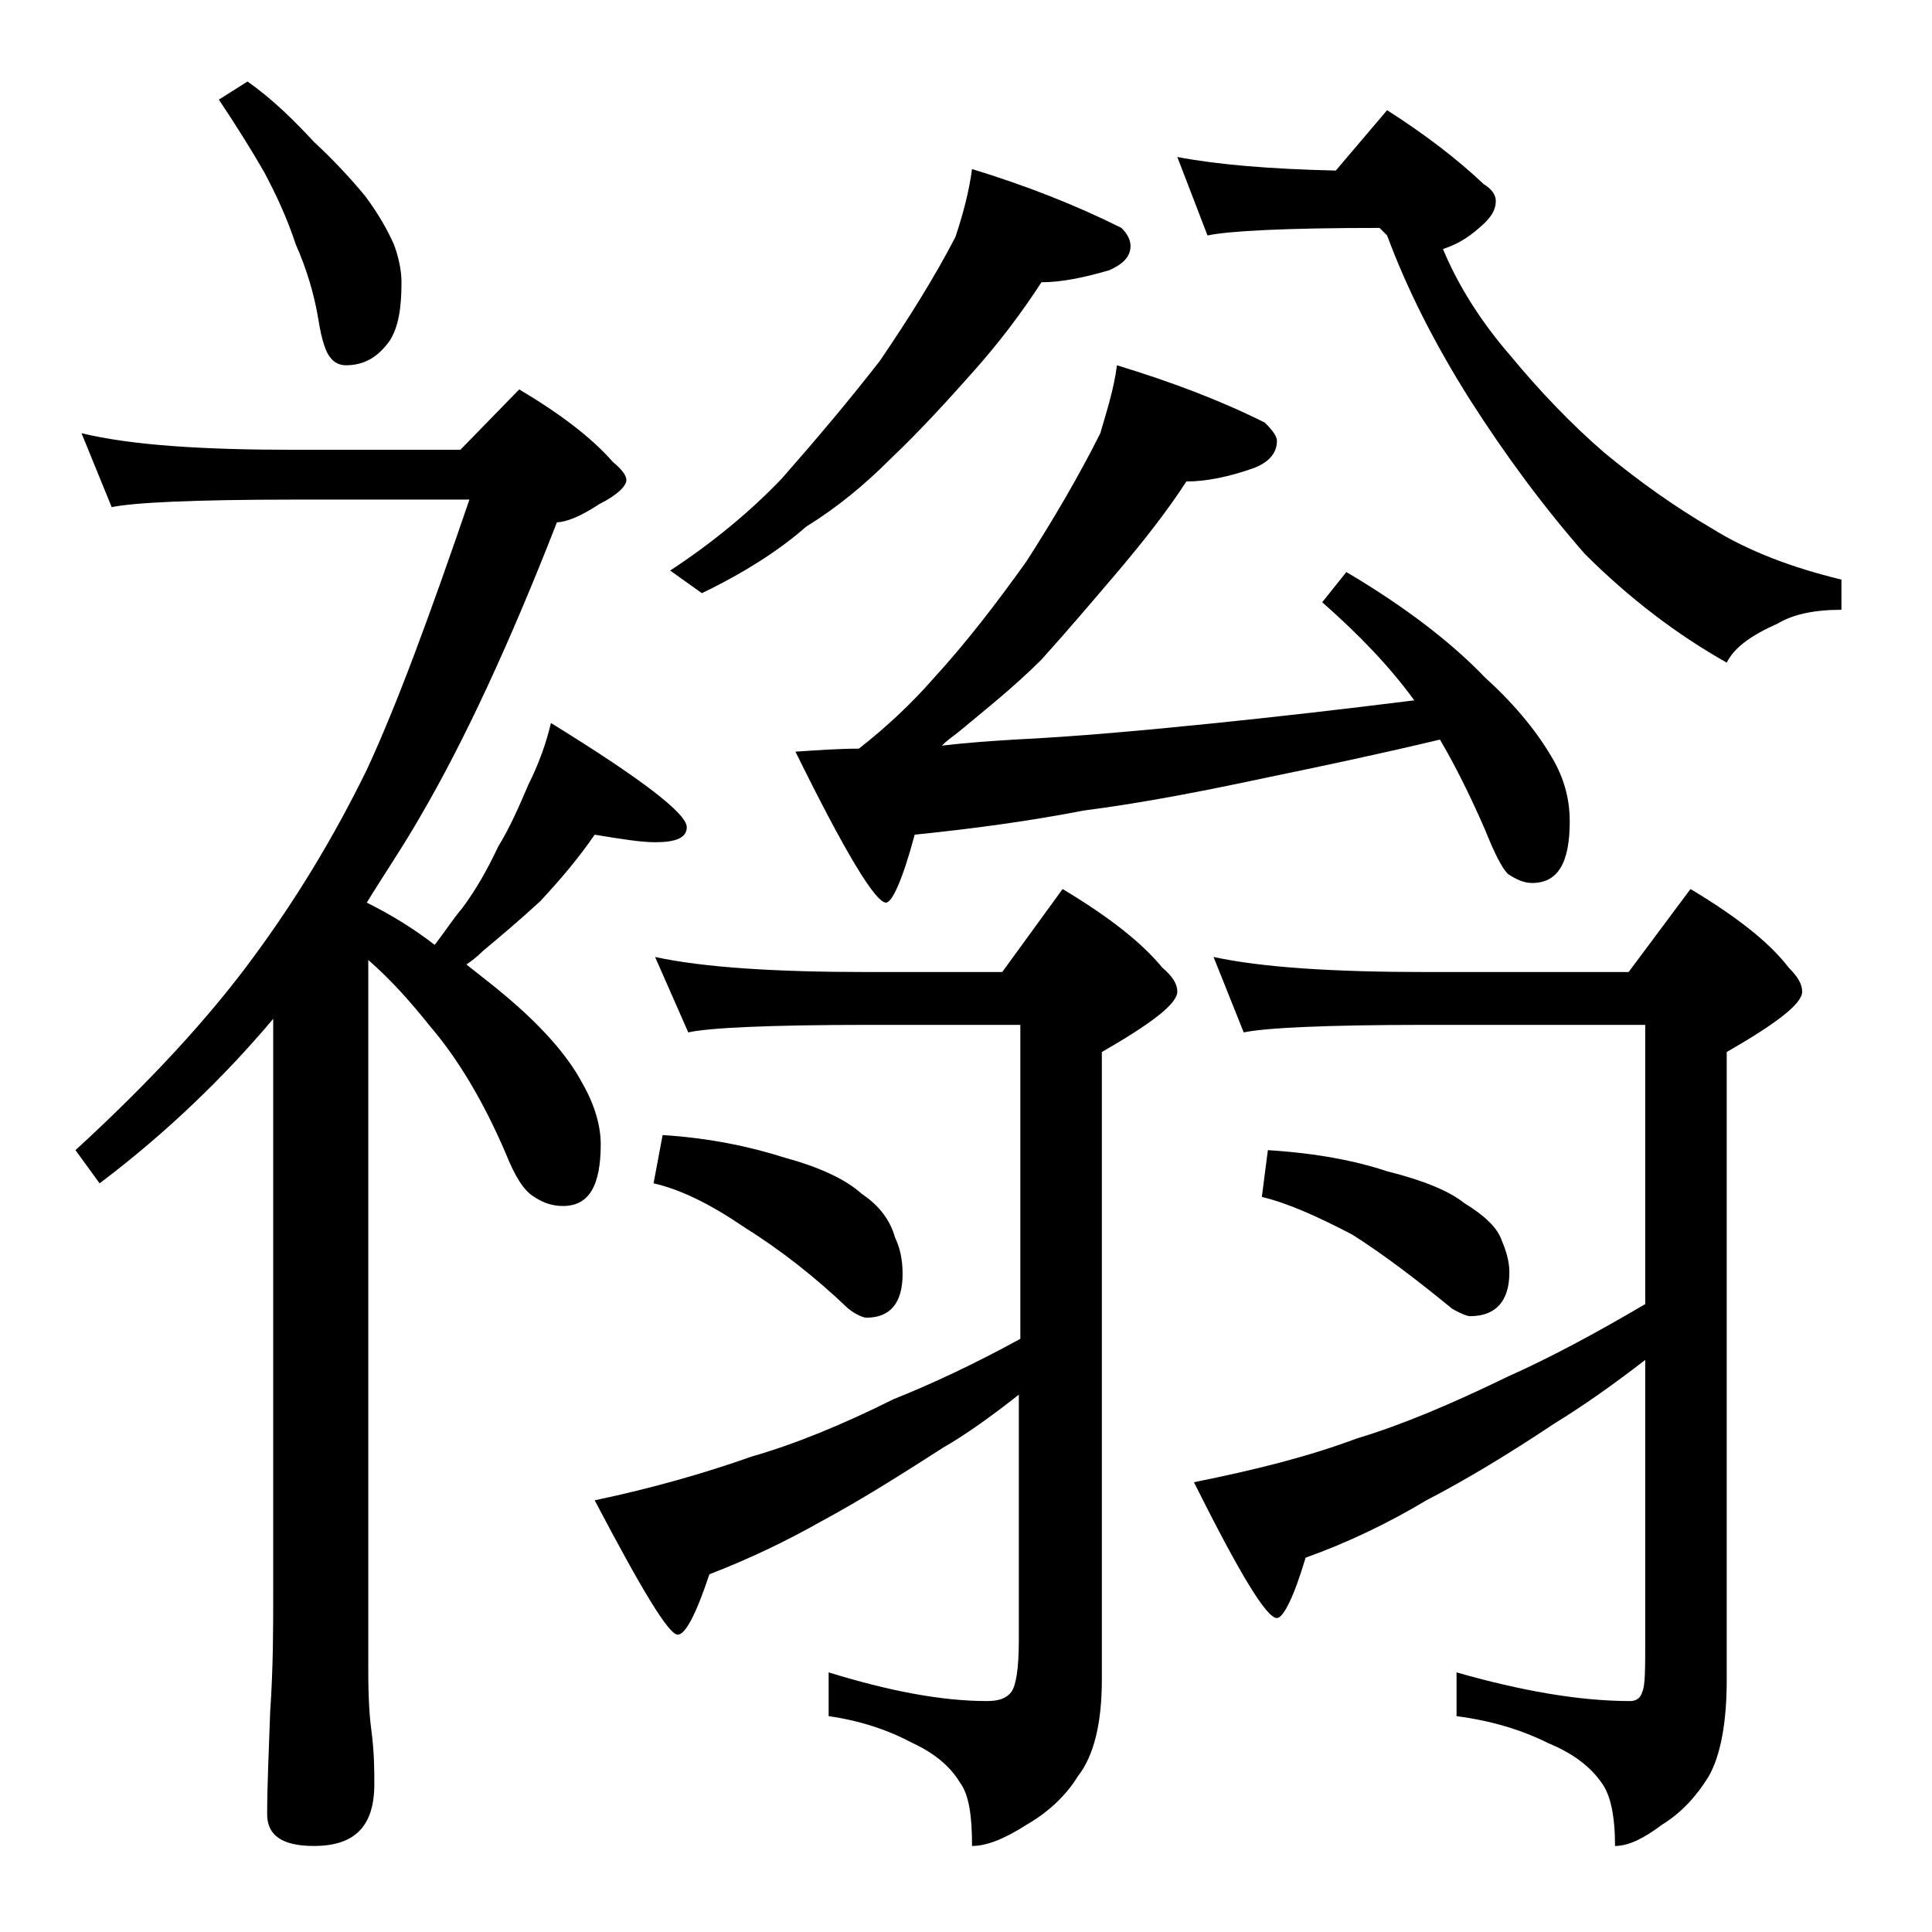
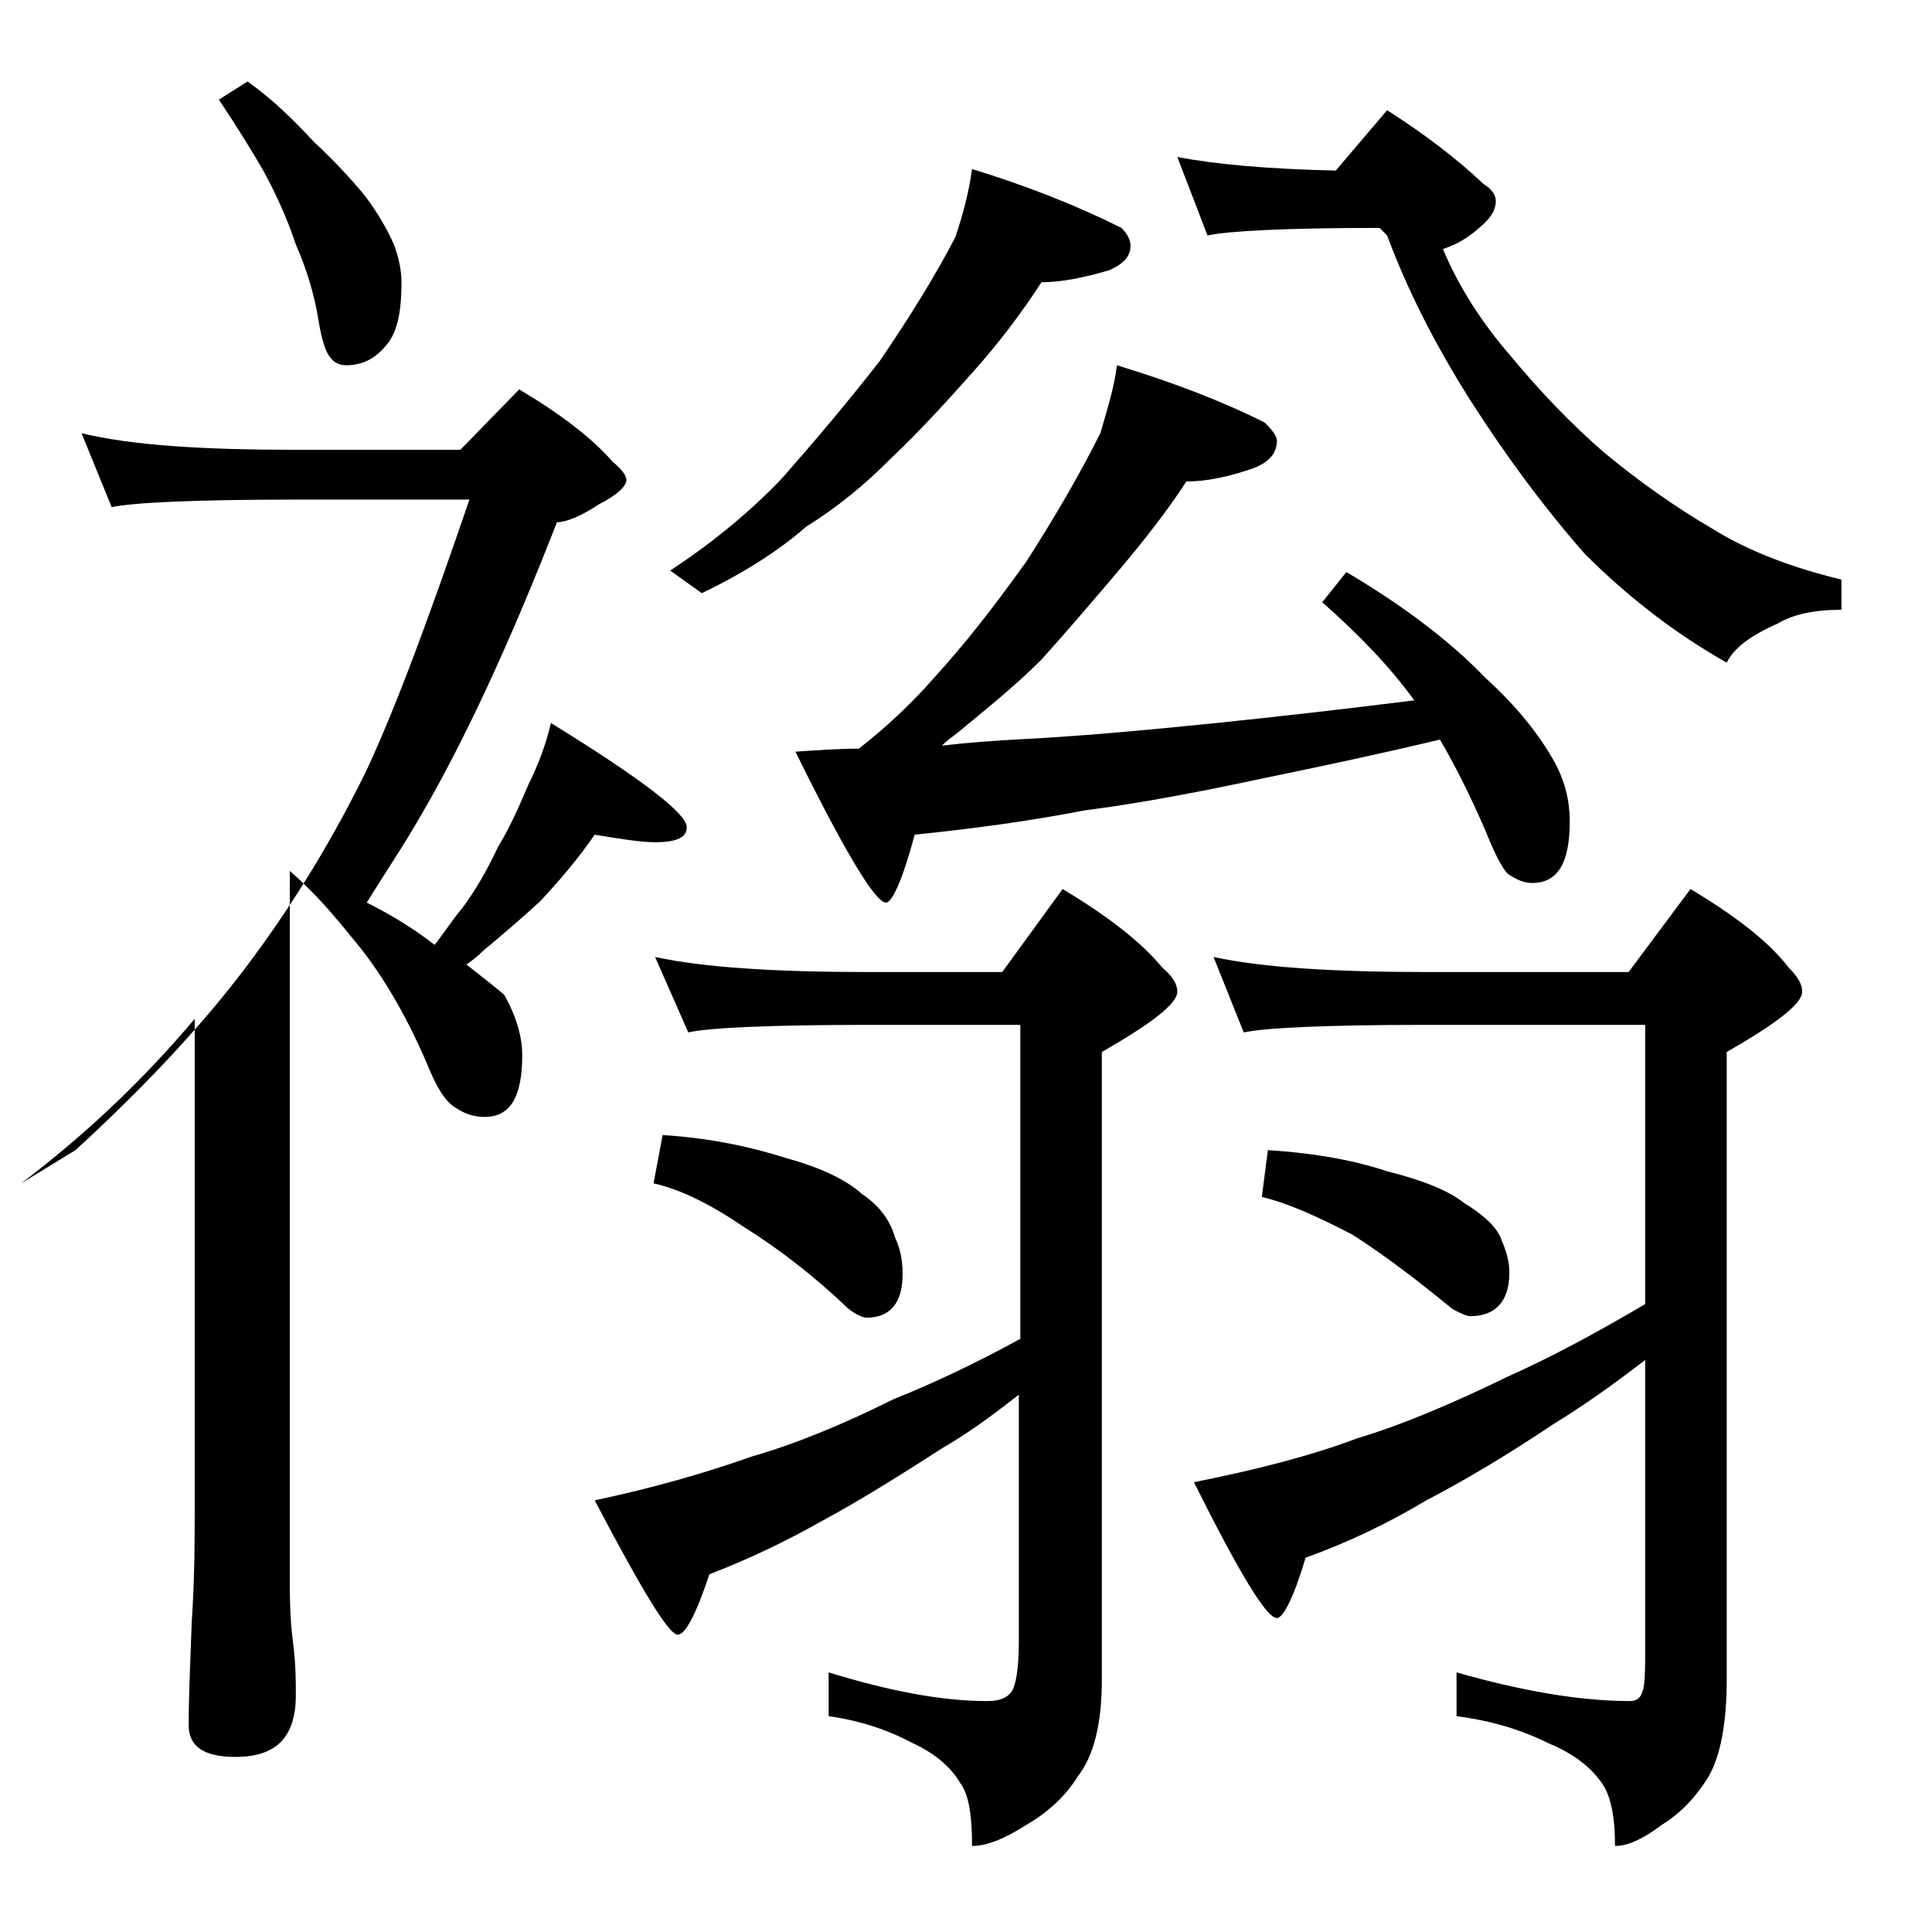
<svg xmlns="http://www.w3.org/2000/svg" version="1.1" id="Layer_1" x="0px" y="0px" viewBox="0 0 128 128" enable-background="new 0 0 128 128" xml:space="preserve">
-   <path d="M5.4,28.7c3.3,0.8,8,1.1,14.1,1.1h11l3.9-4c2.7,1.6,4.8,3.2,6.2,4.8c0.6,0.5,0.9,0.9,0.9,1.2c0,0.4-0.6,1-1.8,1.6  c-1.2,0.8-2.2,1.2-2.8,1.2c-3.2,8.2-6.2,14.6-9,19.4c-1.2,2.1-2.5,4-3.6,5.8c1.8,0.9,3.2,1.8,4.5,2.8c0.7-0.9,1.2-1.7,1.8-2.4  c0.9-1.2,1.7-2.6,2.4-4.1c0.8-1.3,1.4-2.7,2-4.1c0.7-1.4,1.2-2.8,1.5-4.1c6,3.7,9,6,9,6.9c0,0.7-0.7,1-2.1,1c-0.9,0-2.2-0.2-4-0.5  c-1.1,1.6-2.3,3-3.6,4.4C34.5,60.9,33.2,62,32,63c-0.4,0.4-0.8,0.7-1.1,0.9c1,0.8,1.8,1.4,2.5,2c2.4,2,4.2,4,5.2,5.9  c0.8,1.4,1.2,2.8,1.2,4c0,2.8-0.8,4.1-2.5,4.1c-0.7,0-1.3-0.2-1.9-0.6c-0.7-0.4-1.3-1.4-1.9-2.9c-1.5-3.5-3.2-6.3-5-8.4  c-1.2-1.5-2.5-3-4.1-4.4v47.2c0,1.8,0.1,3.1,0.2,3.8c0.2,1.5,0.2,2.7,0.2,3.6c0,2.8-1.3,4.1-4,4.1c-2.1,0-3.1-0.7-3.1-2.1  c0-1.8,0.1-4,0.2-6.8c0.2-2.9,0.2-5.5,0.2-7.6V67.5c-3.2,3.8-7,7.5-11.5,10.9L5,76.2c4.8-4.4,8.8-8.7,11.8-12.8  c2.8-3.8,5.3-7.9,7.5-12.4c2-4.3,4.2-10.3,6.8-17.9H19.5c-6.7,0-10.7,0.2-12.1,0.5L5.4,28.7z M16.4,5.4c1.7,1.2,3.1,2.6,4.4,4  c1.3,1.2,2.5,2.5,3.4,3.6c0.9,1.2,1.5,2.3,1.9,3.2c0.3,0.8,0.5,1.7,0.5,2.5c0,1.7-0.2,3-0.8,3.9c-0.8,1.1-1.7,1.6-2.9,1.6  c-0.4,0-0.8-0.2-1-0.5c-0.3-0.3-0.6-1.2-0.8-2.5c-0.3-1.8-0.8-3.4-1.5-5c-0.6-1.8-1.3-3.3-2.1-4.8c-0.8-1.4-1.8-3-3-4.8L16.4,5.4z   M43.4,63.4c3.2,0.7,8,1,14.1,1h8.9l4-5.5c3,1.8,5.2,3.5,6.6,5.2c0.7,0.6,1,1.1,1,1.6c0,0.8-1.7,2.1-5,4v41.6c0,2.8-0.5,5-1.6,6.4  c-0.8,1.3-2,2.4-3.4,3.2c-1.4,0.9-2.6,1.4-3.6,1.4c0-2-0.2-3.4-0.8-4.2c-0.6-1-1.6-1.9-3.1-2.6c-1.7-0.9-3.5-1.5-5.6-1.8v-2.9  c3.9,1.2,7.4,1.9,10.5,1.9c0.8,0,1.3-0.2,1.6-0.6c0.3-0.4,0.5-1.5,0.5-3.4V92.4c-1.9,1.5-3.6,2.7-5,3.5c-2.8,1.8-5.5,3.5-8.1,4.9  c-2.3,1.3-4.8,2.5-7.4,3.5c-0.9,2.7-1.6,4-2.1,4c-0.6,0-2.4-3-5.5-8.9c3.8-0.8,7.3-1.8,10.4-2.9c2.8-0.8,6-2.1,9.4-3.8  c2.5-1,5.3-2.3,8.4-4V67.9h-10c-6.7,0-10.7,0.2-12,0.5L43.4,63.4z M43.9,75.2c3.2,0.2,5.9,0.8,8.1,1.5c2.2,0.6,4,1.4,5.1,2.4  c1.2,0.8,1.9,1.8,2.2,2.9c0.3,0.6,0.5,1.4,0.5,2.4c0,1.9-0.8,2.9-2.4,2.9c-0.2,0-0.7-0.2-1.2-0.6c-2.2-2.1-4.5-3.9-6.9-5.4  c-2.2-1.5-4.2-2.5-6-2.9L43.9,75.2z M64.4,11.2c3.6,1.1,6.9,2.4,9.9,3.9c0.4,0.4,0.6,0.8,0.6,1.2c0,0.7-0.5,1.2-1.4,1.6  c-1.7,0.5-3.2,0.8-4.5,0.8c-1.3,2-2.8,4-4.5,5.9c-1.6,1.8-3.4,3.8-5.5,5.8c-1.7,1.7-3.5,3.2-5.6,4.5c-1.7,1.5-4,3-6.9,4.4l-2.1-1.5  c2.9-1.9,5.4-4,7.4-6.1c2.2-2.5,4.4-5.1,6.5-7.8c1.9-2.8,3.6-5.5,5-8.2C63.8,14.2,64.2,12.7,64.4,11.2z M74,24.2  c3.6,1.1,6.8,2.3,9.8,3.8c0.5,0.5,0.8,0.9,0.8,1.2c0,0.8-0.5,1.4-1.5,1.8c-1.7,0.6-3.2,0.9-4.5,0.9c-1.3,2-2.8,3.9-4.4,5.8  c-1.7,2-3.4,4-5.2,6c-1.8,1.8-3.7,3.3-5.5,4.8c-0.4,0.3-0.8,0.6-1.1,0.9c1.7-0.2,3.2-0.3,4.8-0.4c4.1-0.2,8.5-0.6,13.4-1.1  c3.9-0.4,8.3-0.9,13.1-1.5c-1.6-2.2-3.6-4.3-6.1-6.5l1.6-2c3.9,2.3,7,4.7,9.2,7c2.1,1.9,3.6,3.8,4.6,5.6c0.7,1.3,1,2.6,1,3.9  c0,2.8-0.8,4.1-2.5,4.1c-0.5,0-1-0.2-1.6-0.6c-0.4-0.4-0.9-1.4-1.5-2.9c-1-2.3-2-4.3-3-6c-4.2,1-8,1.8-11.4,2.5  c-4.2,0.9-8.3,1.7-12.2,2.2c-3.6,0.7-7.3,1.2-11.2,1.6c-0.8,3-1.5,4.5-1.9,4.5c-0.7,0-2.7-3.3-6-10c1.5-0.1,2.9-0.2,4.2-0.2  c1.8-1.4,3.5-3,4.9-4.6c2.2-2.4,4.2-5,6.2-7.8c1.8-2.8,3.5-5.7,4.9-8.5C73.3,27.3,73.8,25.8,74,24.2z M78,10.4  c2.6,0.5,6.1,0.8,10.5,0.9l3.4-4c2.5,1.6,4.6,3.2,6.4,4.9c0.5,0.3,0.8,0.7,0.8,1.1c0,0.7-0.4,1.2-1.1,1.8c-0.8,0.7-1.5,1.1-2.4,1.4  c1,2.4,2.5,4.8,4.5,7.1c1.9,2.3,4,4.5,6.2,6.4c2.3,1.9,4.7,3.6,7.1,5c2.4,1.5,5.3,2.6,8.6,3.4v2c-1.8,0-3.2,0.3-4.2,0.9  c-1.8,0.8-2.9,1.6-3.4,2.6c-3.2-1.8-6.4-4.2-9.4-7.2c-2.8-3.2-5.3-6.6-7.6-10.2c-2.4-3.8-4.2-7.4-5.5-10.9l-0.5-0.5  c-6.2,0-10,0.2-11.4,0.5L78,10.4z M80.4,63.4c3.2,0.7,8,1,14.1,1h13.4l4.1-5.5c3,1.8,5.2,3.5,6.5,5.2c0.6,0.6,0.9,1.1,0.9,1.6  c0,0.8-1.7,2.1-5,4v41.6c0,2.8-0.4,5-1.2,6.4c-0.8,1.3-1.8,2.4-3.1,3.2c-1.2,0.9-2.2,1.4-3.1,1.4c0-2-0.3-3.4-0.9-4.2  c-0.7-1-1.8-1.9-3.5-2.6c-1.8-0.9-3.8-1.5-6.1-1.8v-2.9c4.2,1.2,8.1,1.9,11.5,1.9c0.4,0,0.7-0.2,0.8-0.6c0.2-0.4,0.2-1.5,0.2-3.4  V90.1c-2.2,1.7-4.2,3.1-6,4.2c-3,2-5.8,3.7-8.5,5.1c-2.5,1.5-5.2,2.8-8,3.8c-0.8,2.7-1.5,4-1.9,4c-0.7,0-2.5-3-5.5-9  c4-0.8,7.6-1.7,10.8-2.9c3-0.9,6.3-2.3,10-4.1c2.7-1.2,5.7-2.8,9.1-4.8V67.9H94.5c-6.7,0-10.7,0.2-12.1,0.5L80.4,63.4z M84,76.2  c3.2,0.2,5.8,0.7,7.9,1.4c2.4,0.6,4.1,1.3,5.1,2.1c1.3,0.8,2.2,1.6,2.5,2.5c0.3,0.7,0.5,1.4,0.5,2.1c0,1.9-0.9,2.9-2.6,2.9  c-0.2,0-0.7-0.2-1.2-0.5c-2.2-1.8-4.4-3.5-6.6-4.9c-2.3-1.2-4.3-2.1-6-2.5L84,76.2z" />
+   <path d="M5.4,28.7c3.3,0.8,8,1.1,14.1,1.1h11l3.9-4c2.7,1.6,4.8,3.2,6.2,4.8c0.6,0.5,0.9,0.9,0.9,1.2c0,0.4-0.6,1-1.8,1.6  c-1.2,0.8-2.2,1.2-2.8,1.2c-3.2,8.2-6.2,14.6-9,19.4c-1.2,2.1-2.5,4-3.6,5.8c1.8,0.9,3.2,1.8,4.5,2.8c0.7-0.9,1.2-1.7,1.8-2.4  c0.9-1.2,1.7-2.6,2.4-4.1c0.8-1.3,1.4-2.7,2-4.1c0.7-1.4,1.2-2.8,1.5-4.1c6,3.7,9,6,9,6.9c0,0.7-0.7,1-2.1,1c-0.9,0-2.2-0.2-4-0.5  c-1.1,1.6-2.3,3-3.6,4.4C34.5,60.9,33.2,62,32,63c-0.4,0.4-0.8,0.7-1.1,0.9c1,0.8,1.8,1.4,2.5,2c0.8,1.4,1.2,2.8,1.2,4c0,2.8-0.8,4.1-2.5,4.1c-0.7,0-1.3-0.2-1.9-0.6c-0.7-0.4-1.3-1.4-1.9-2.9c-1.5-3.5-3.2-6.3-5-8.4  c-1.2-1.5-2.5-3-4.1-4.4v47.2c0,1.8,0.1,3.1,0.2,3.8c0.2,1.5,0.2,2.7,0.2,3.6c0,2.8-1.3,4.1-4,4.1c-2.1,0-3.1-0.7-3.1-2.1  c0-1.8,0.1-4,0.2-6.8c0.2-2.9,0.2-5.5,0.2-7.6V67.5c-3.2,3.8-7,7.5-11.5,10.9L5,76.2c4.8-4.4,8.8-8.7,11.8-12.8  c2.8-3.8,5.3-7.9,7.5-12.4c2-4.3,4.2-10.3,6.8-17.9H19.5c-6.7,0-10.7,0.2-12.1,0.5L5.4,28.7z M16.4,5.4c1.7,1.2,3.1,2.6,4.4,4  c1.3,1.2,2.5,2.5,3.4,3.6c0.9,1.2,1.5,2.3,1.9,3.2c0.3,0.8,0.5,1.7,0.5,2.5c0,1.7-0.2,3-0.8,3.9c-0.8,1.1-1.7,1.6-2.9,1.6  c-0.4,0-0.8-0.2-1-0.5c-0.3-0.3-0.6-1.2-0.8-2.5c-0.3-1.8-0.8-3.4-1.5-5c-0.6-1.8-1.3-3.3-2.1-4.8c-0.8-1.4-1.8-3-3-4.8L16.4,5.4z   M43.4,63.4c3.2,0.7,8,1,14.1,1h8.9l4-5.5c3,1.8,5.2,3.5,6.6,5.2c0.7,0.6,1,1.1,1,1.6c0,0.8-1.7,2.1-5,4v41.6c0,2.8-0.5,5-1.6,6.4  c-0.8,1.3-2,2.4-3.4,3.2c-1.4,0.9-2.6,1.4-3.6,1.4c0-2-0.2-3.4-0.8-4.2c-0.6-1-1.6-1.9-3.1-2.6c-1.7-0.9-3.5-1.5-5.6-1.8v-2.9  c3.9,1.2,7.4,1.9,10.5,1.9c0.8,0,1.3-0.2,1.6-0.6c0.3-0.4,0.5-1.5,0.5-3.4V92.4c-1.9,1.5-3.6,2.7-5,3.5c-2.8,1.8-5.5,3.5-8.1,4.9  c-2.3,1.3-4.8,2.5-7.4,3.5c-0.9,2.7-1.6,4-2.1,4c-0.6,0-2.4-3-5.5-8.9c3.8-0.8,7.3-1.8,10.4-2.9c2.8-0.8,6-2.1,9.4-3.8  c2.5-1,5.3-2.3,8.4-4V67.9h-10c-6.7,0-10.7,0.2-12,0.5L43.4,63.4z M43.9,75.2c3.2,0.2,5.9,0.8,8.1,1.5c2.2,0.6,4,1.4,5.1,2.4  c1.2,0.8,1.9,1.8,2.2,2.9c0.3,0.6,0.5,1.4,0.5,2.4c0,1.9-0.8,2.9-2.4,2.9c-0.2,0-0.7-0.2-1.2-0.6c-2.2-2.1-4.5-3.9-6.9-5.4  c-2.2-1.5-4.2-2.5-6-2.9L43.9,75.2z M64.4,11.2c3.6,1.1,6.9,2.4,9.9,3.9c0.4,0.4,0.6,0.8,0.6,1.2c0,0.7-0.5,1.2-1.4,1.6  c-1.7,0.5-3.2,0.8-4.5,0.8c-1.3,2-2.8,4-4.5,5.9c-1.6,1.8-3.4,3.8-5.5,5.8c-1.7,1.7-3.5,3.2-5.6,4.5c-1.7,1.5-4,3-6.9,4.4l-2.1-1.5  c2.9-1.9,5.4-4,7.4-6.1c2.2-2.5,4.4-5.1,6.5-7.8c1.9-2.8,3.6-5.5,5-8.2C63.8,14.2,64.2,12.7,64.4,11.2z M74,24.2  c3.6,1.1,6.8,2.3,9.8,3.8c0.5,0.5,0.8,0.9,0.8,1.2c0,0.8-0.5,1.4-1.5,1.8c-1.7,0.6-3.2,0.9-4.5,0.9c-1.3,2-2.8,3.9-4.4,5.8  c-1.7,2-3.4,4-5.2,6c-1.8,1.8-3.7,3.3-5.5,4.8c-0.4,0.3-0.8,0.6-1.1,0.9c1.7-0.2,3.2-0.3,4.8-0.4c4.1-0.2,8.5-0.6,13.4-1.1  c3.9-0.4,8.3-0.9,13.1-1.5c-1.6-2.2-3.6-4.3-6.1-6.5l1.6-2c3.9,2.3,7,4.7,9.2,7c2.1,1.9,3.6,3.8,4.6,5.6c0.7,1.3,1,2.6,1,3.9  c0,2.8-0.8,4.1-2.5,4.1c-0.5,0-1-0.2-1.6-0.6c-0.4-0.4-0.9-1.4-1.5-2.9c-1-2.3-2-4.3-3-6c-4.2,1-8,1.8-11.4,2.5  c-4.2,0.9-8.3,1.7-12.2,2.2c-3.6,0.7-7.3,1.2-11.2,1.6c-0.8,3-1.5,4.5-1.9,4.5c-0.7,0-2.7-3.3-6-10c1.5-0.1,2.9-0.2,4.2-0.2  c1.8-1.4,3.5-3,4.9-4.6c2.2-2.4,4.2-5,6.2-7.8c1.8-2.8,3.5-5.7,4.9-8.5C73.3,27.3,73.8,25.8,74,24.2z M78,10.4  c2.6,0.5,6.1,0.8,10.5,0.9l3.4-4c2.5,1.6,4.6,3.2,6.4,4.9c0.5,0.3,0.8,0.7,0.8,1.1c0,0.7-0.4,1.2-1.1,1.8c-0.8,0.7-1.5,1.1-2.4,1.4  c1,2.4,2.5,4.8,4.5,7.1c1.9,2.3,4,4.5,6.2,6.4c2.3,1.9,4.7,3.6,7.1,5c2.4,1.5,5.3,2.6,8.6,3.4v2c-1.8,0-3.2,0.3-4.2,0.9  c-1.8,0.8-2.9,1.6-3.4,2.6c-3.2-1.8-6.4-4.2-9.4-7.2c-2.8-3.2-5.3-6.6-7.6-10.2c-2.4-3.8-4.2-7.4-5.5-10.9l-0.5-0.5  c-6.2,0-10,0.2-11.4,0.5L78,10.4z M80.4,63.4c3.2,0.7,8,1,14.1,1h13.4l4.1-5.5c3,1.8,5.2,3.5,6.5,5.2c0.6,0.6,0.9,1.1,0.9,1.6  c0,0.8-1.7,2.1-5,4v41.6c0,2.8-0.4,5-1.2,6.4c-0.8,1.3-1.8,2.4-3.1,3.2c-1.2,0.9-2.2,1.4-3.1,1.4c0-2-0.3-3.4-0.9-4.2  c-0.7-1-1.8-1.9-3.5-2.6c-1.8-0.9-3.8-1.5-6.1-1.8v-2.9c4.2,1.2,8.1,1.9,11.5,1.9c0.4,0,0.7-0.2,0.8-0.6c0.2-0.4,0.2-1.5,0.2-3.4  V90.1c-2.2,1.7-4.2,3.1-6,4.2c-3,2-5.8,3.7-8.5,5.1c-2.5,1.5-5.2,2.8-8,3.8c-0.8,2.7-1.5,4-1.9,4c-0.7,0-2.5-3-5.5-9  c4-0.8,7.6-1.7,10.8-2.9c3-0.9,6.3-2.3,10-4.1c2.7-1.2,5.7-2.8,9.1-4.8V67.9H94.5c-6.7,0-10.7,0.2-12.1,0.5L80.4,63.4z M84,76.2  c3.2,0.2,5.8,0.7,7.9,1.4c2.4,0.6,4.1,1.3,5.1,2.1c1.3,0.8,2.2,1.6,2.5,2.5c0.3,0.7,0.5,1.4,0.5,2.1c0,1.9-0.9,2.9-2.6,2.9  c-0.2,0-0.7-0.2-1.2-0.5c-2.2-1.8-4.4-3.5-6.6-4.9c-2.3-1.2-4.3-2.1-6-2.5L84,76.2z" />
</svg>